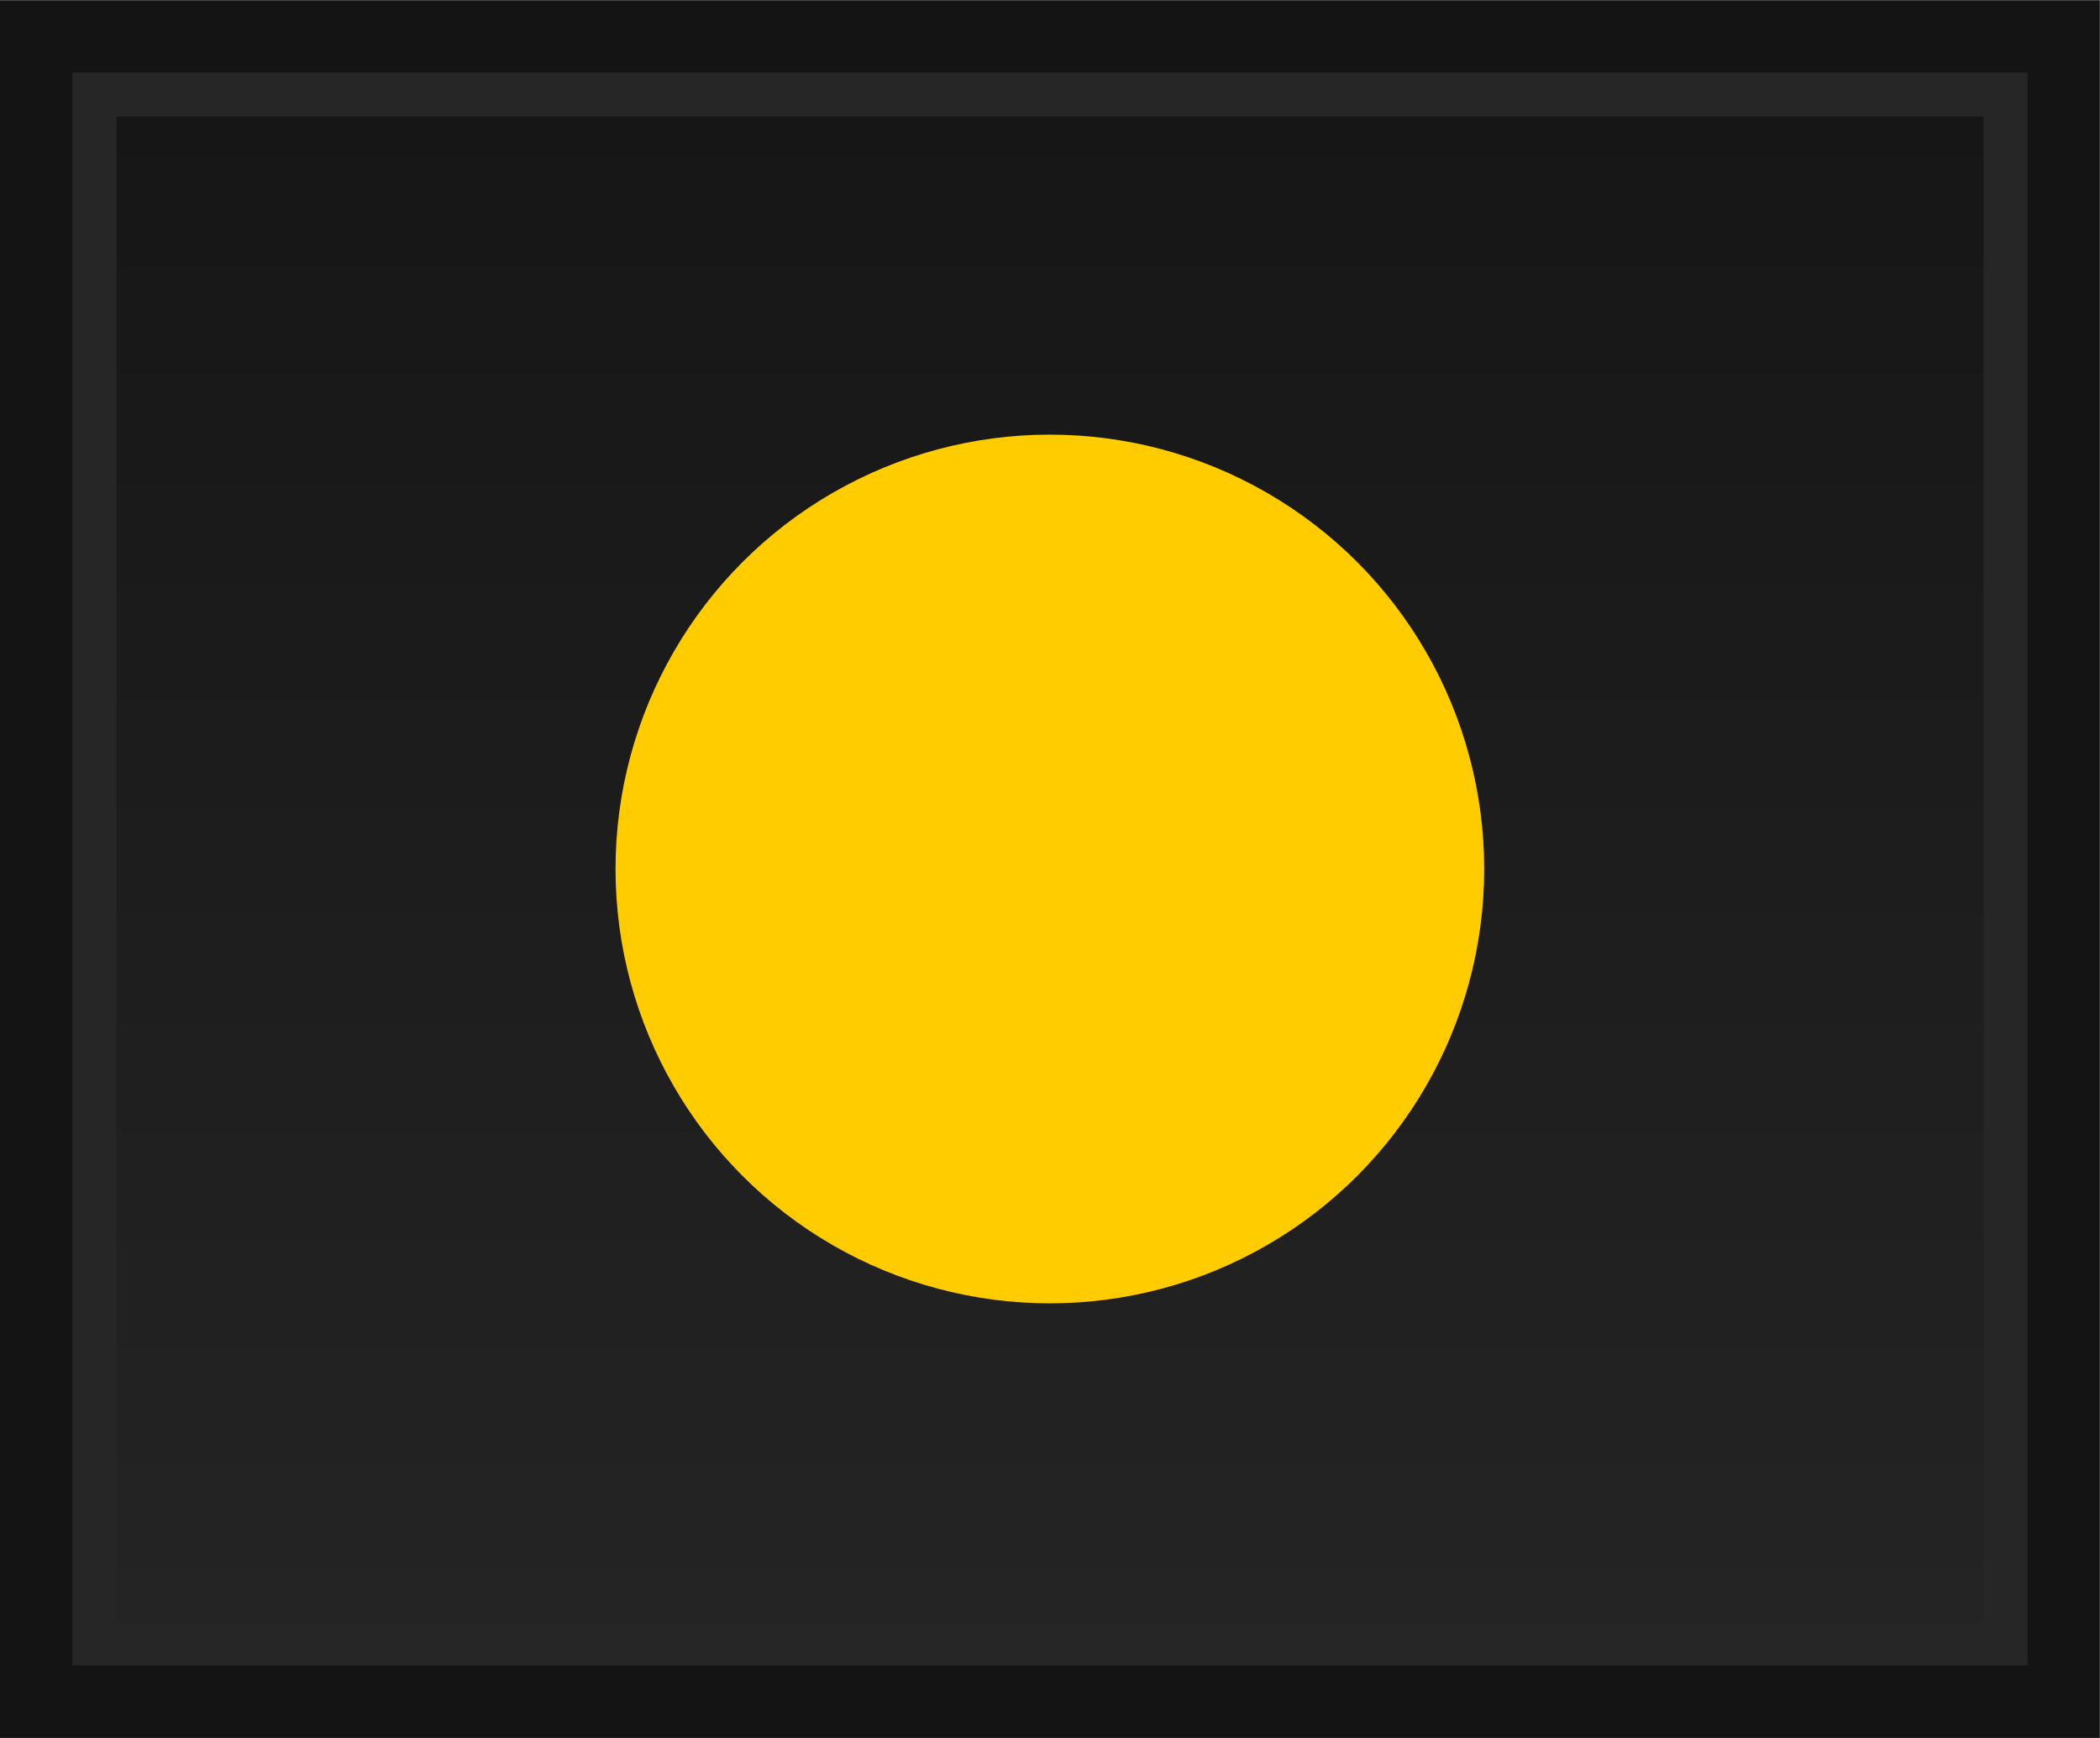
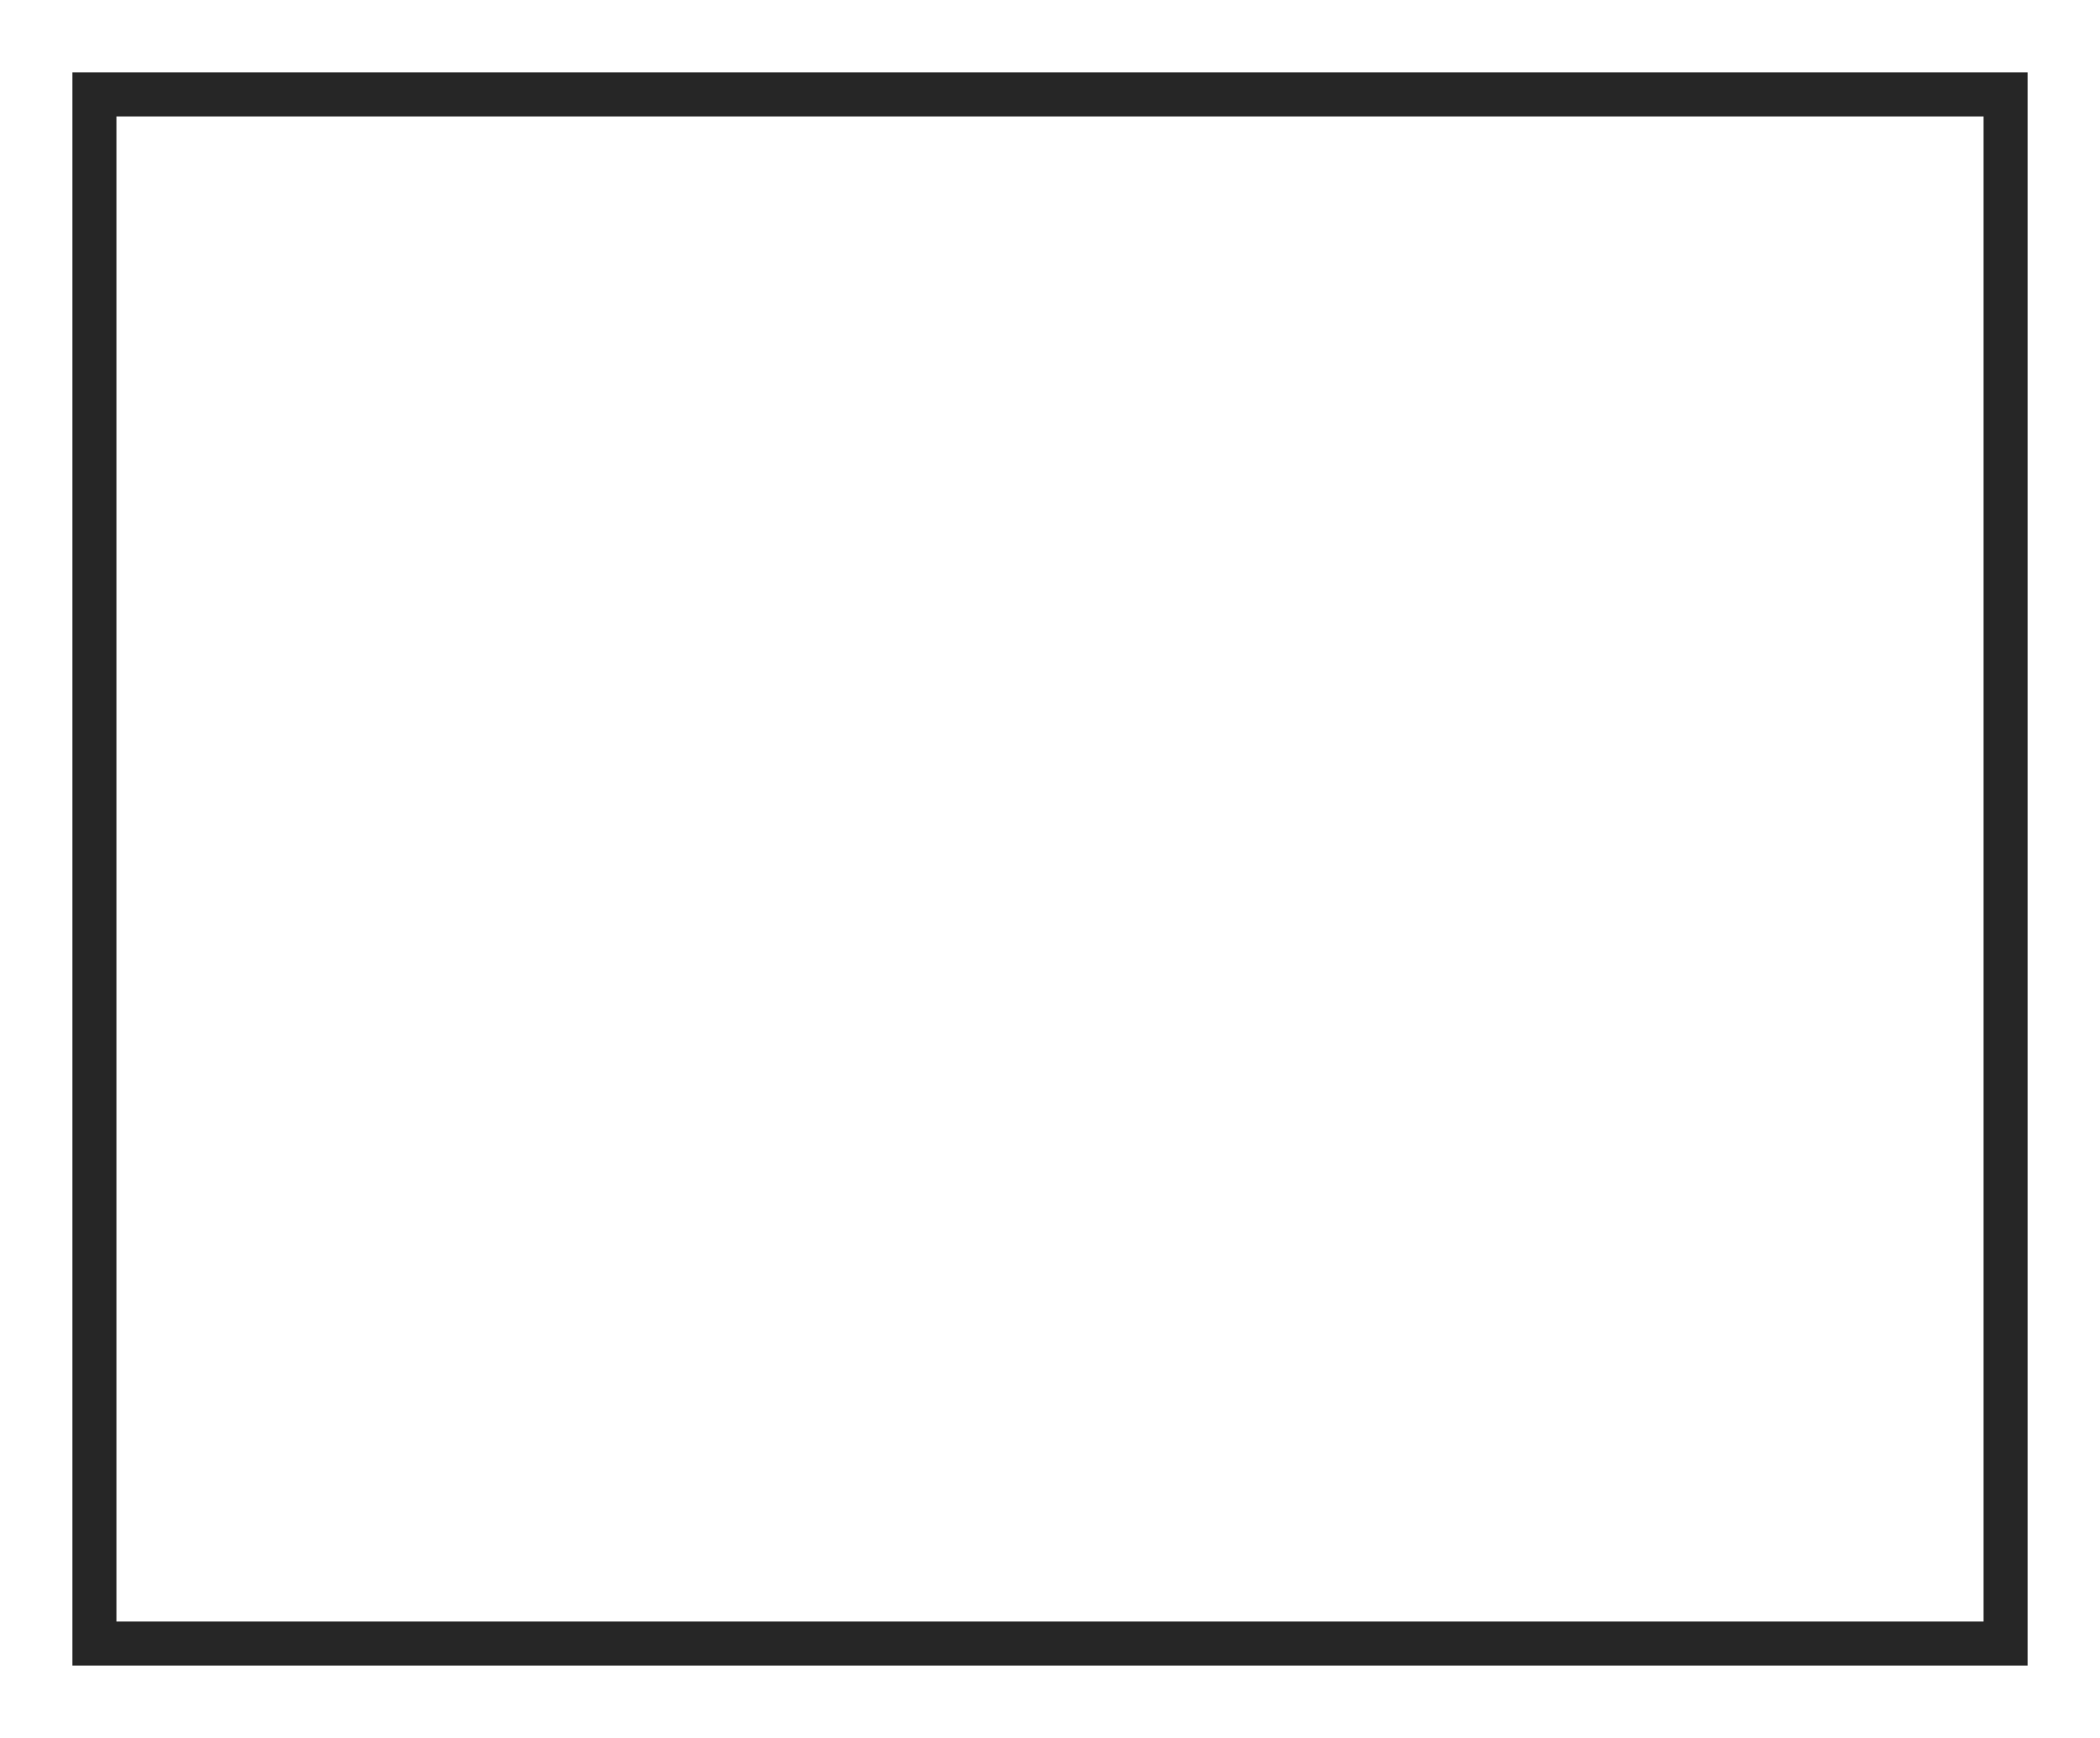
<svg xmlns="http://www.w3.org/2000/svg" xmlns:ns1="http://www.inkscape.org/namespaces/inkscape" xmlns:ns2="http://sodipodi.sourceforge.net/DTD/sodipodi-0.dtd" xmlns:xlink="http://www.w3.org/1999/xlink" width="29" height="24" viewBox="0 0 7.673 6.35" version="1.1" id="svg1601" ns1:version="0.92.3 (2405546, 2018-03-11)" ns2:docname="loadmode_dn.svg" ns1:export-filename="/home/olaf/src/cinelerra-gg/cin5/cinelerra-5.1/plugins/theme_neophyte/data/loadmode_dn.png" ns1:export-xdpi="96" ns1:export-ydpi="96">
  <defs id="defs1595">
    <linearGradient id="linearGradient1861">
      <stop id="stop1857" offset="0" style="stop-color:#252525;stop-opacity:1" />
      <stop id="stop1859" offset="1" style="stop-color:#151515;stop-opacity:1" />
    </linearGradient>
    <linearGradient ns1:collect="always" xlink:href="#linearGradient1861" id="linearGradient1811-8-43-32-9" x1="44.737" y1="1.008" x2="44.737" y2="18.729" gradientUnits="userSpaceOnUse" gradientTransform="matrix(0.284,0,0,0.357,290.886,-19.721)" />
  </defs>
  <ns2:namedview id="base" pagecolor="#ffffff" bordercolor="#666666" borderopacity="1.0" ns1:pageopacity="0.0" ns1:pageshadow="2" ns1:zoom="14.80464" ns1:cx="36.903356" ns1:cy="22.661814" ns1:document-units="px" ns1:current-layer="layer1" showgrid="false" ns1:showpageshadow="false" units="px" />
  <g ns1:label="Ebene 1" ns1:groupmode="layer" id="layer1" transform="translate(0,-290.65)">
    <g transform="translate(307.545,277.599)" id="g989">
-       <rect transform="scale(-1)" y="-19.259" x="300.015" height="6.065" width="7.388" id="rect3597-9-1-69-3" style="fill:url(#linearGradient1811-8-43-32-9);fill-opacity:1;stroke:#141414;stroke-width:0.285;stroke-miterlimit:4;stroke-dasharray:none;stroke-opacity:1" />
      <rect transform="scale(-1)" style="fill:none;fill-opacity:1;stroke:#262626;stroke-width:0.161;stroke-miterlimit:4;stroke-dasharray:none;stroke-opacity:1" id="rect3597-5-7-9-4-8-9-8-3-8-3" width="6.983" height="5.66" x="300.217" y="-19.056" />
-       <circle r="1.587" cy="16.226" cx="-303.709" id="path1478-9-8" style="display:inline;opacity:1;fill:#ffcc00;fill-opacity:1;fill-rule:evenodd;stroke:none;stroke-width:0.053;stroke-linejoin:miter;stroke-miterlimit:4;stroke-dasharray:none;stroke-dashoffset:0;stroke-opacity:1" />
    </g>
  </g>
</svg>